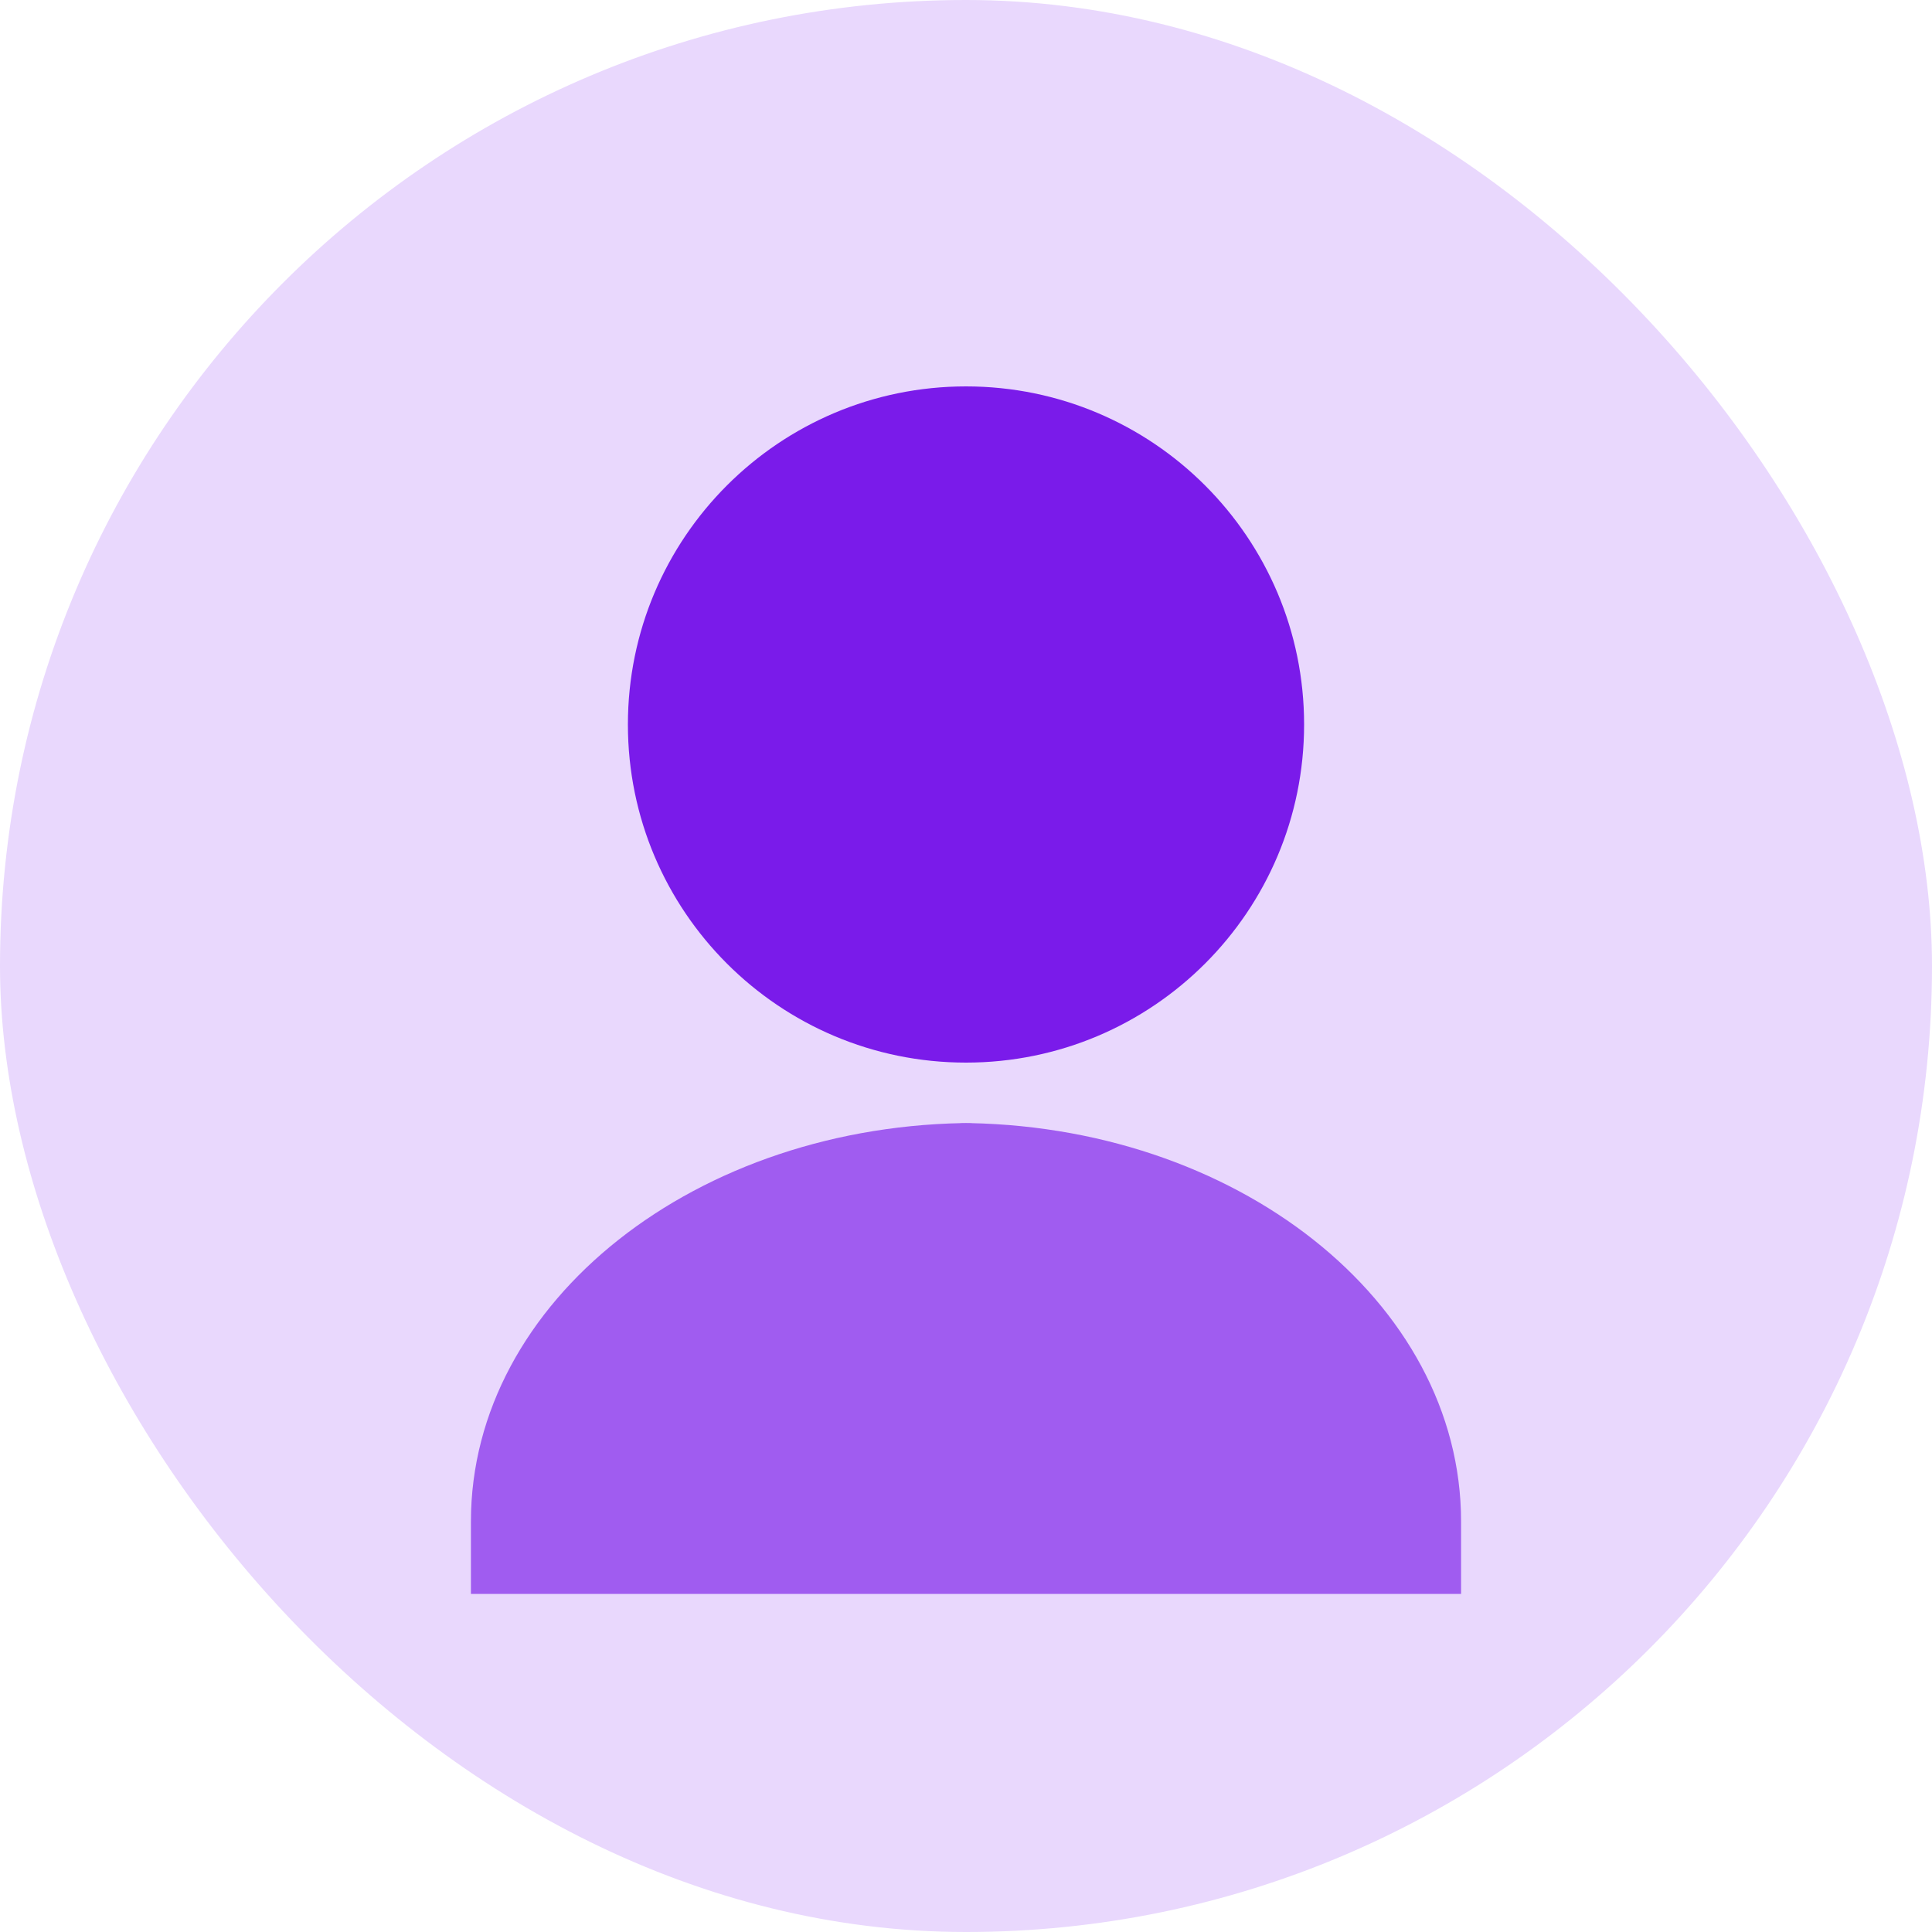
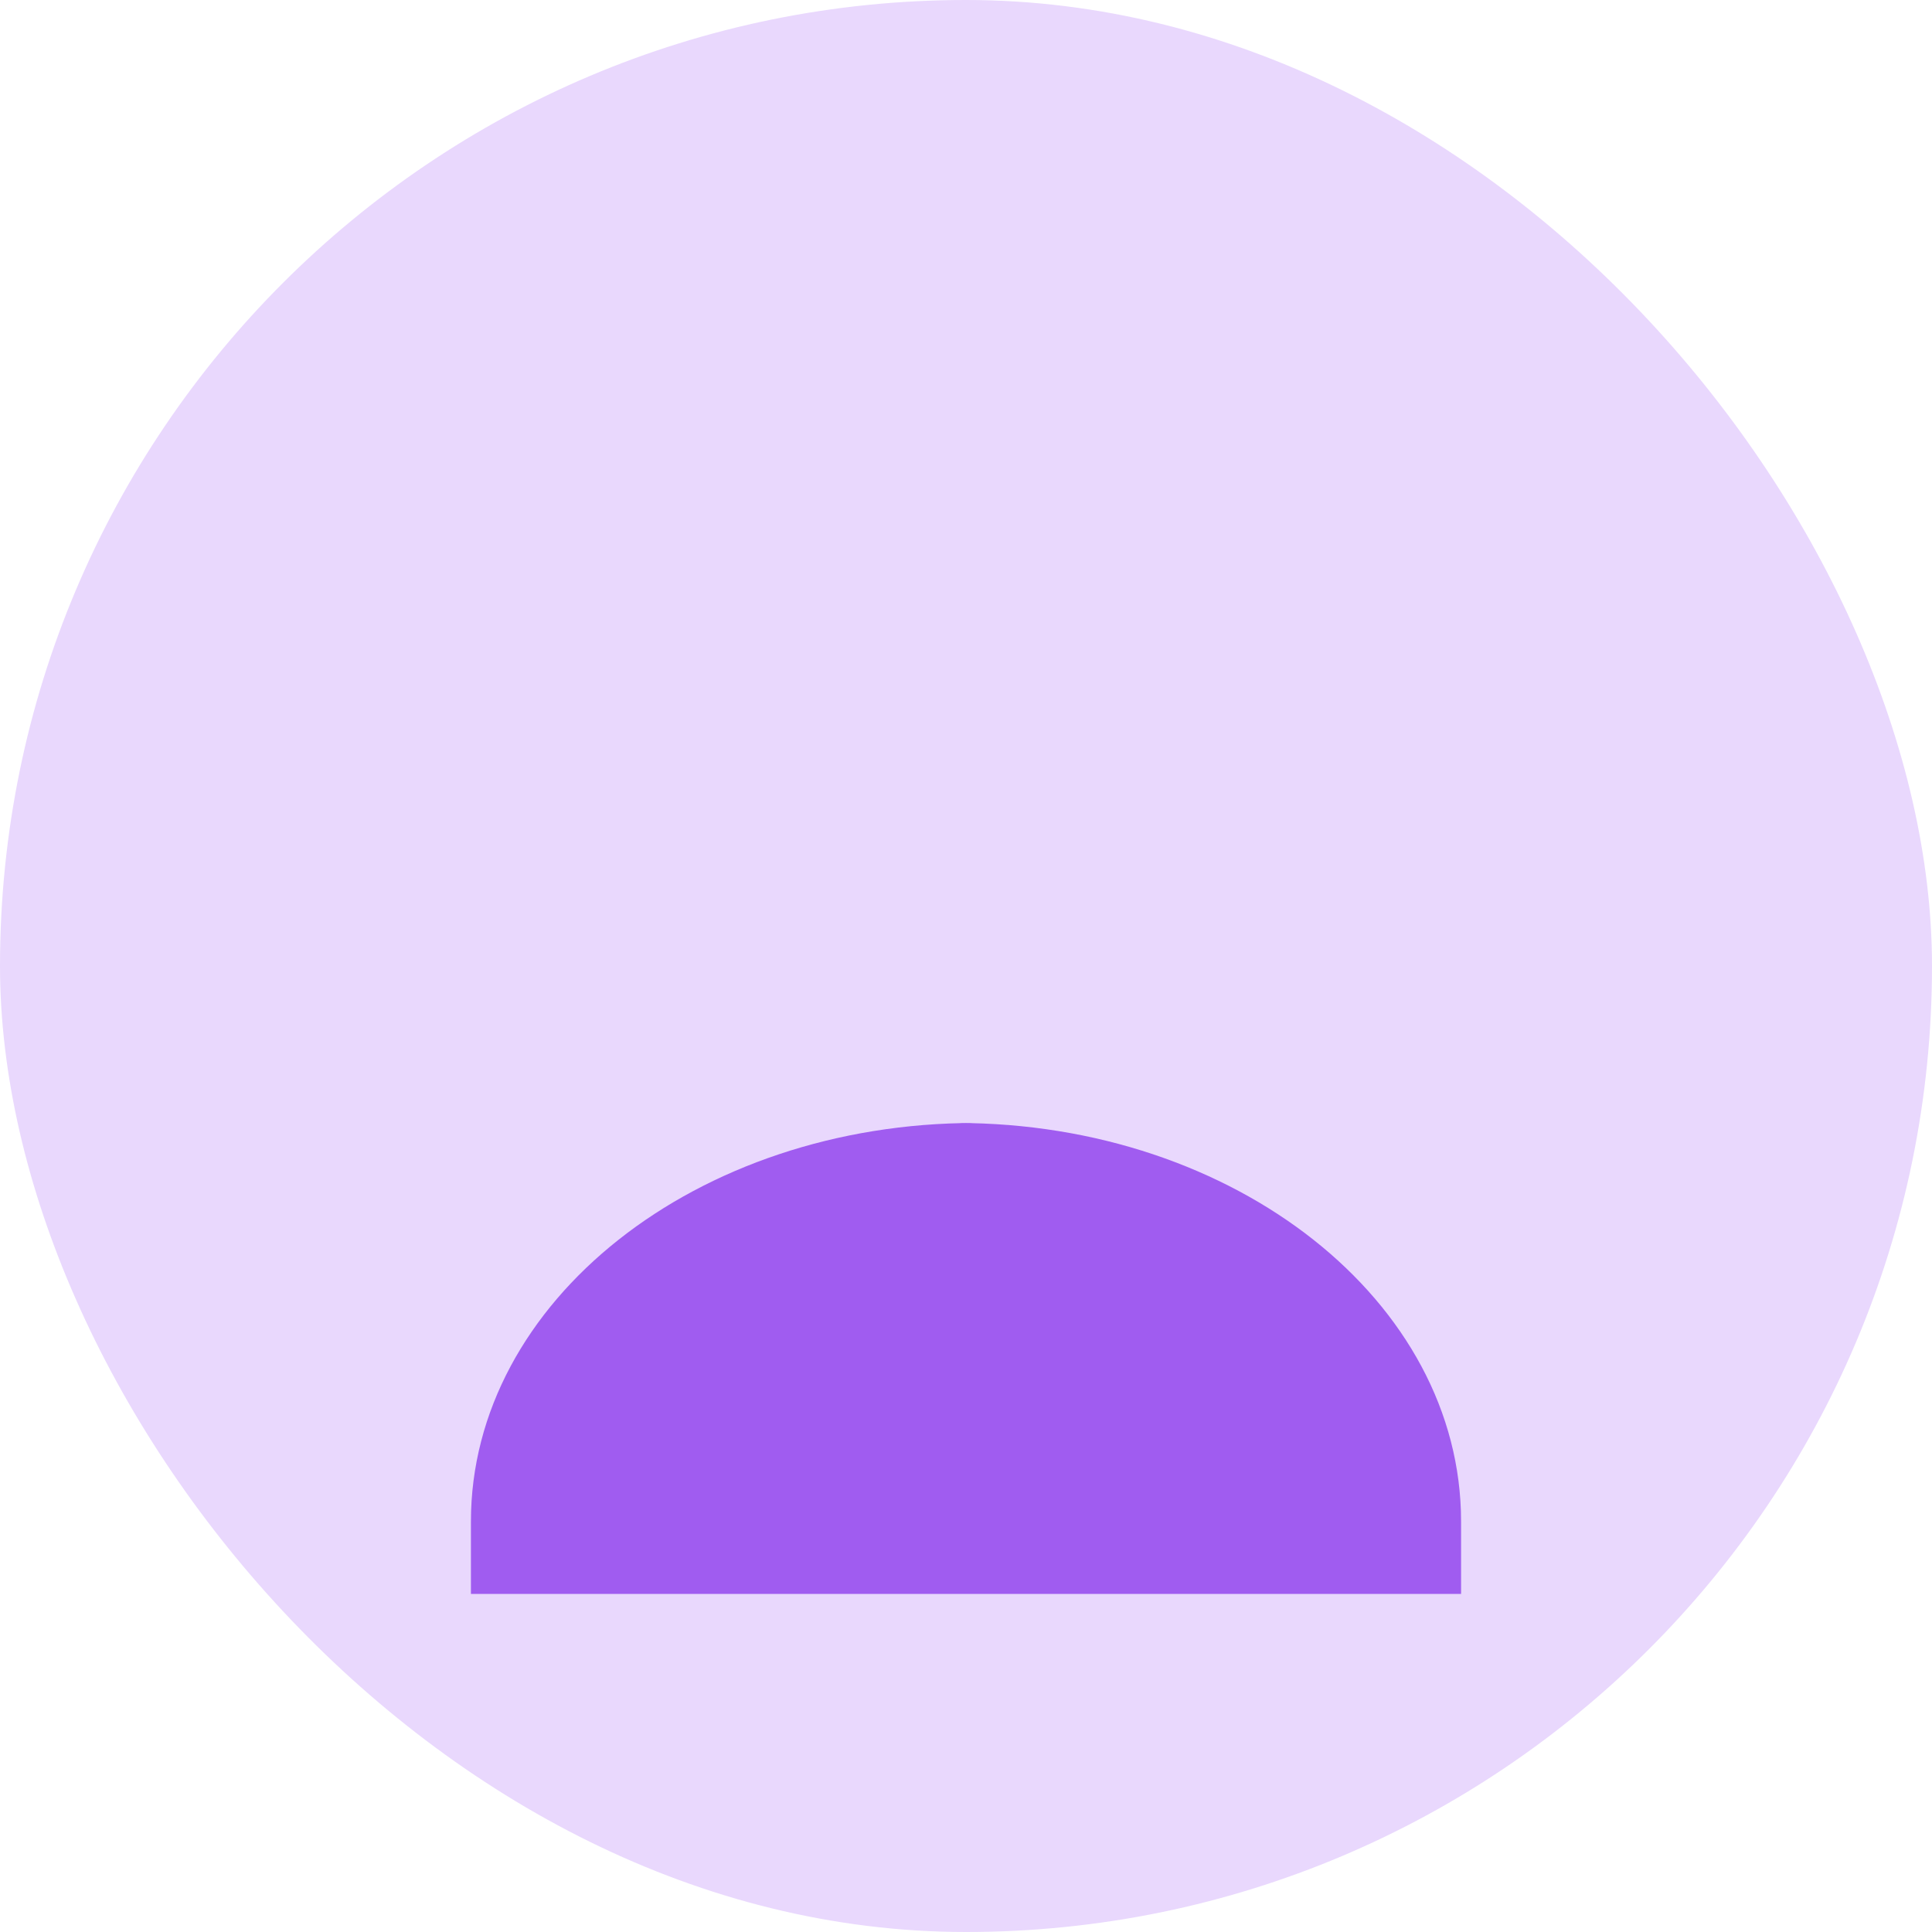
<svg xmlns="http://www.w3.org/2000/svg" width="160" height="160" viewBox="0 0 160 160" fill="none">
  <rect width="160" height="160" rx="80" fill="#E9D8FD" />
-   <path d="M80 32c15.464 0 28 12.536 28 28s-12.536 28-28 28-28-12.536-28-28 12.536-28 28-28Z" fill="#7A1BEA" />
  <path d="M39 126c0-18.225 18.699-33 41.75-33h-1.5C102.301 93 121 107.775 121 126v6H39v-6Z" fill="#7A1BEA" opacity=".65" />
</svg>